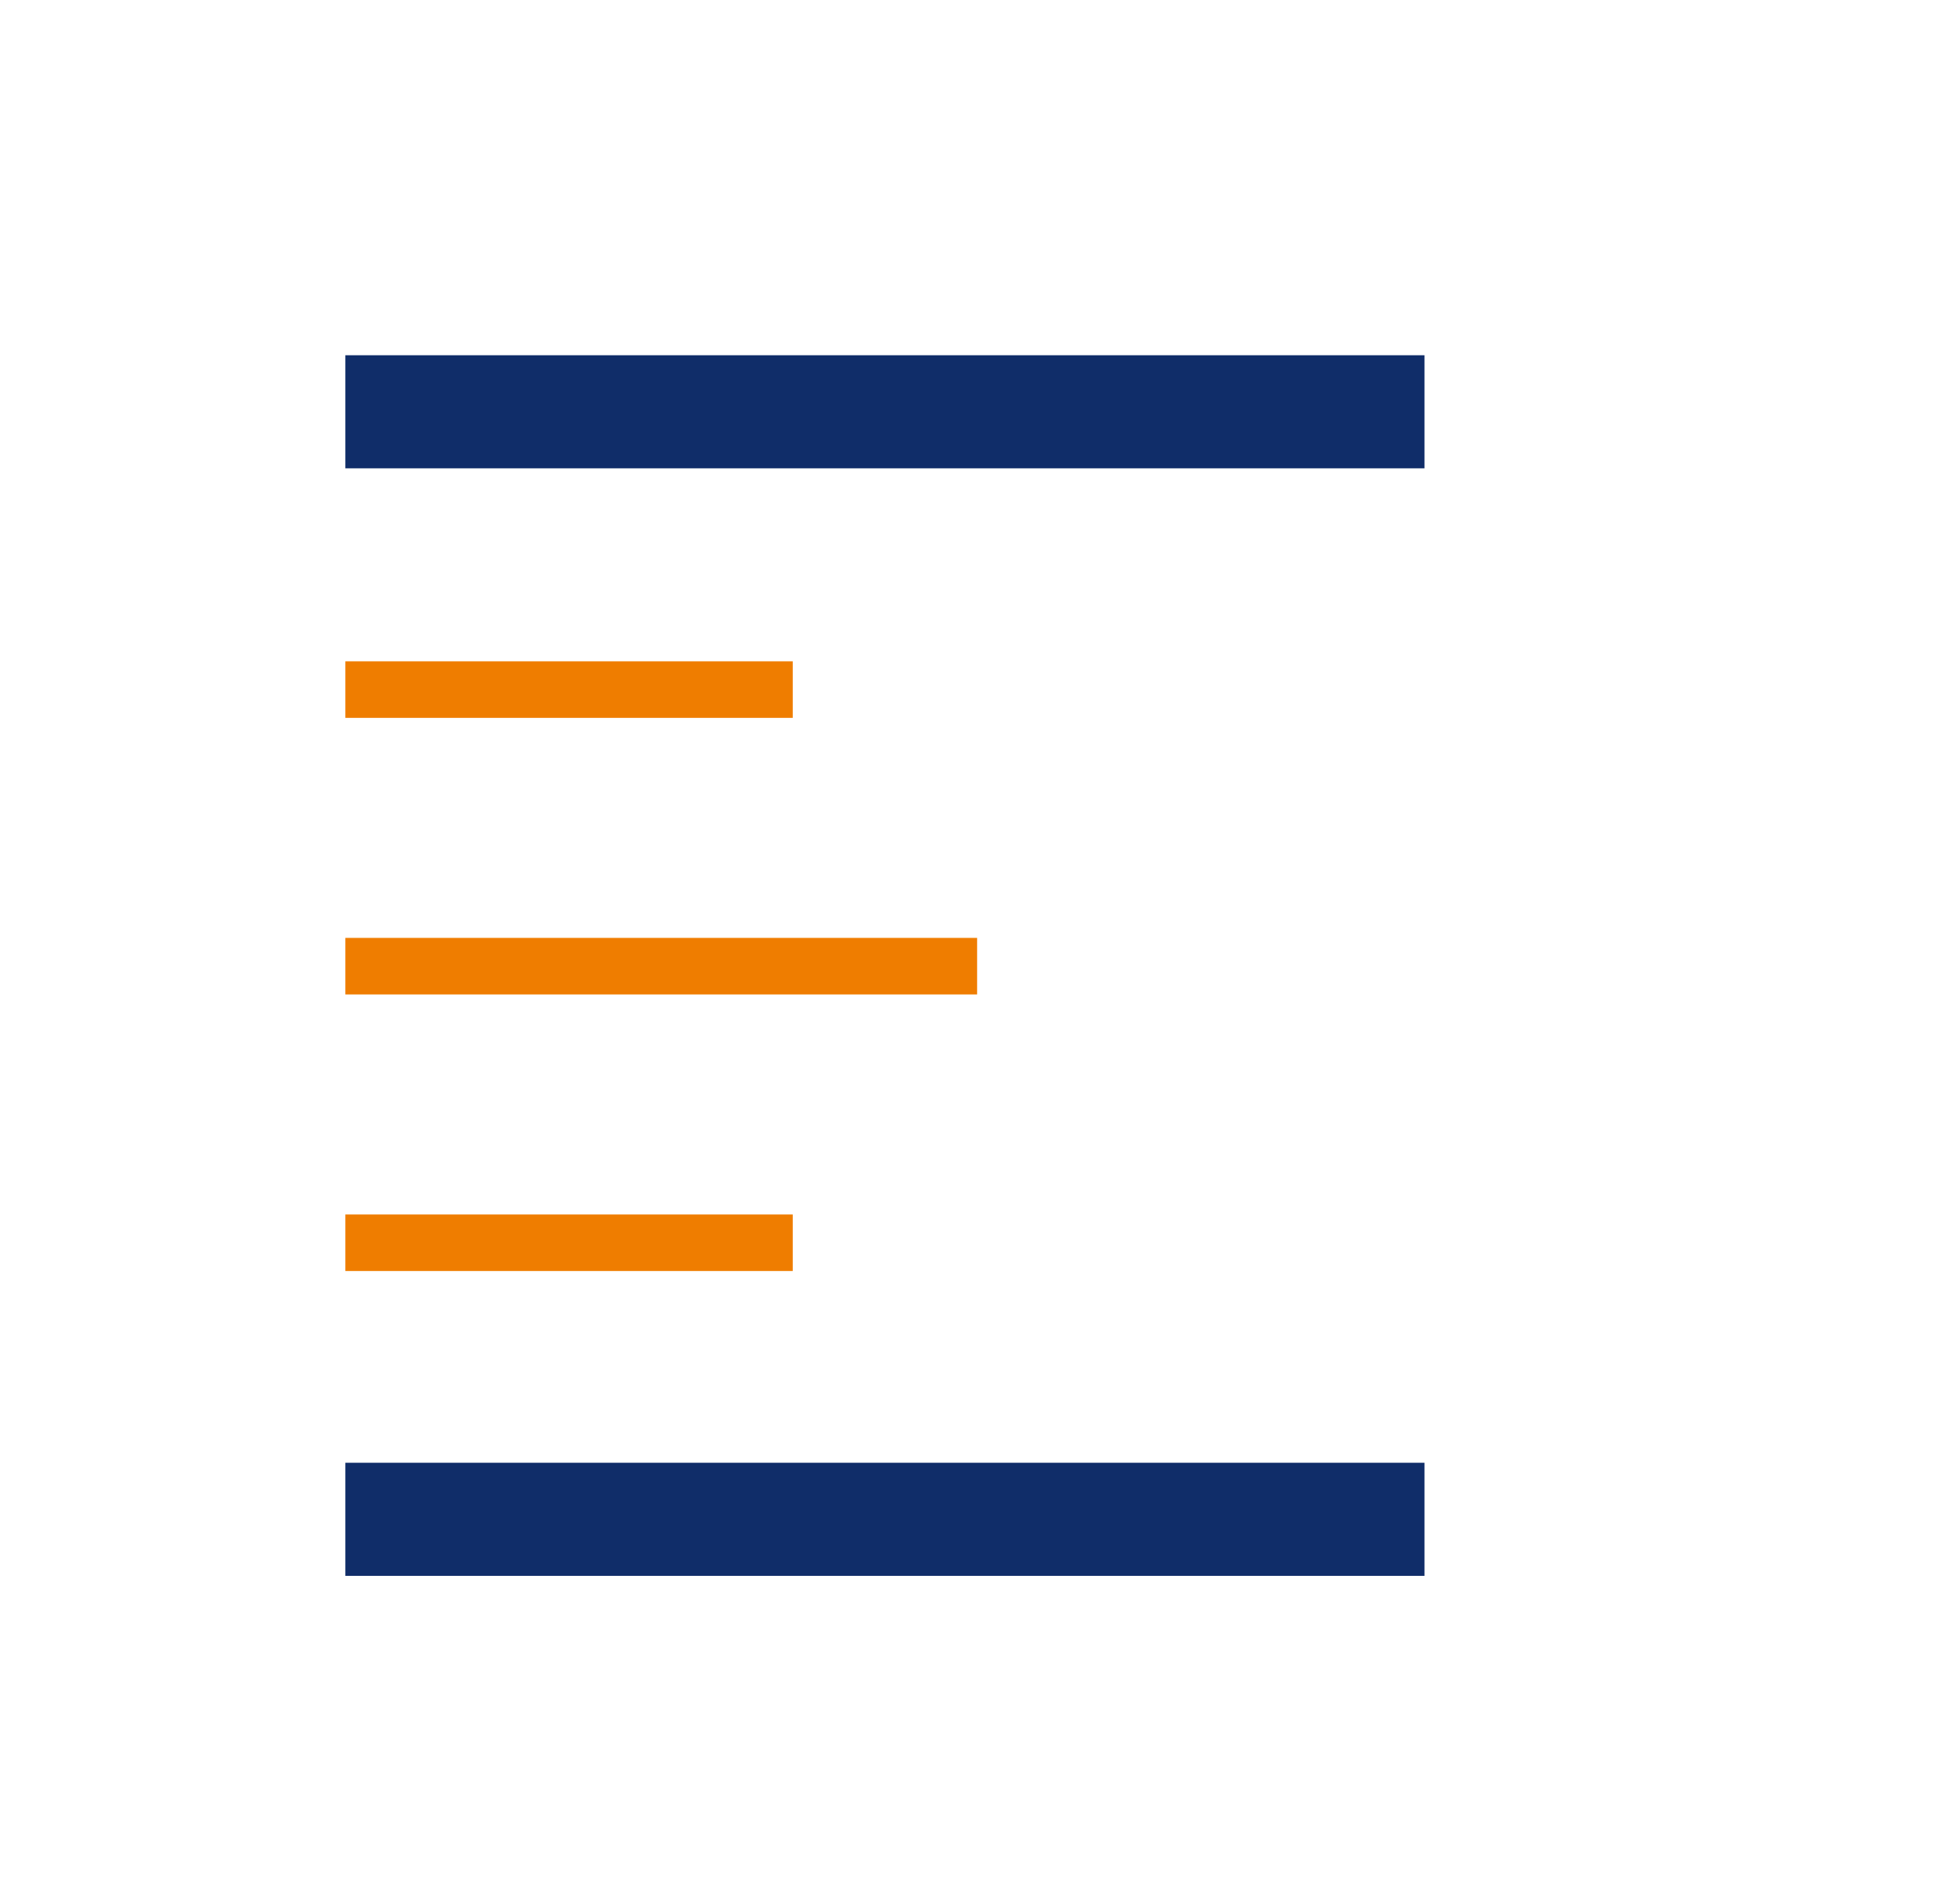
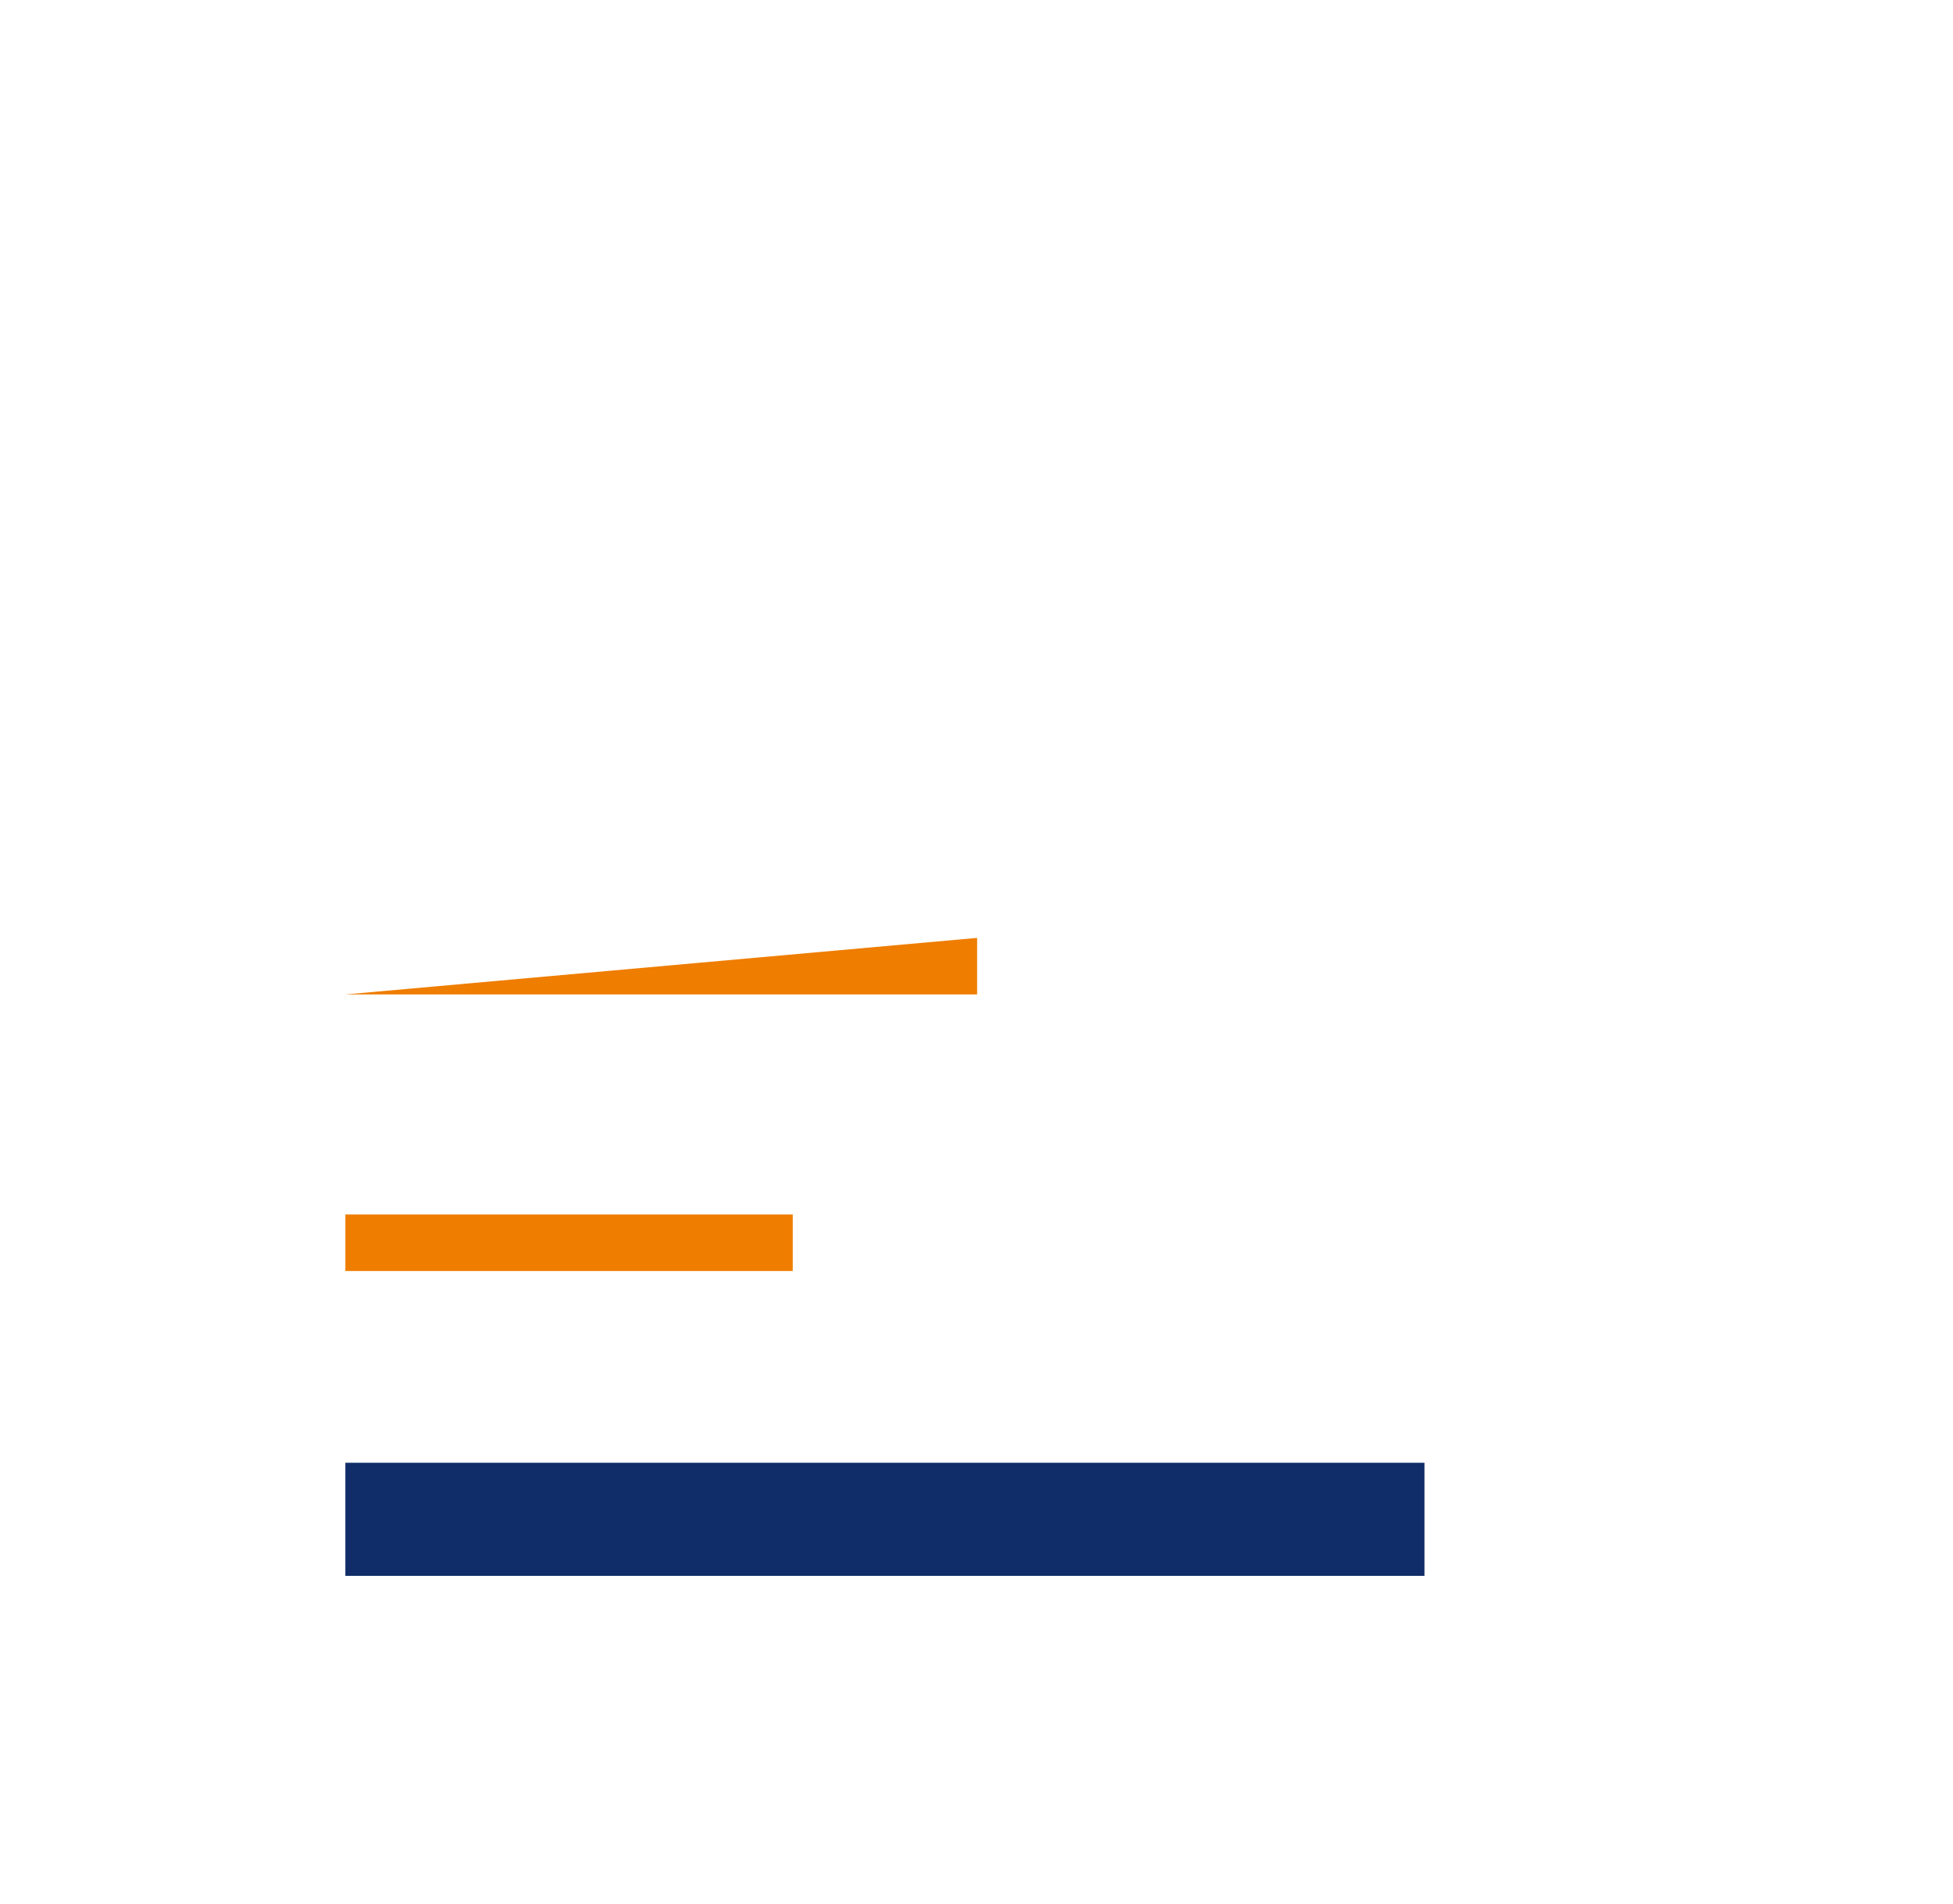
<svg xmlns="http://www.w3.org/2000/svg" data-bbox="28.1 28.9 87.8 99.3" viewBox="0 0 158.9 154.9" data-type="color">
  <g>
-     <path fill="#102d69" d="M115.9 28.9v9.2H28.1v-9.2z" data-color="1" />
    <path fill="#102d69" d="M115.9 119v9.2H28.1V119z" data-color="1" />
-     <path fill="#ef7d00" d="M64.5 53.8v4.6H28.1v-4.6z" data-color="2" />
    <path fill="#ef7d00" d="M64.5 98.8v4.6H28.1v-4.6z" data-color="2" />
-     <path fill="#ef7d00" d="M79.5 76.3v4.6H28.1v-4.6z" data-color="2" />
+     <path fill="#ef7d00" d="M79.5 76.3v4.6H28.1z" data-color="2" />
  </g>
</svg>